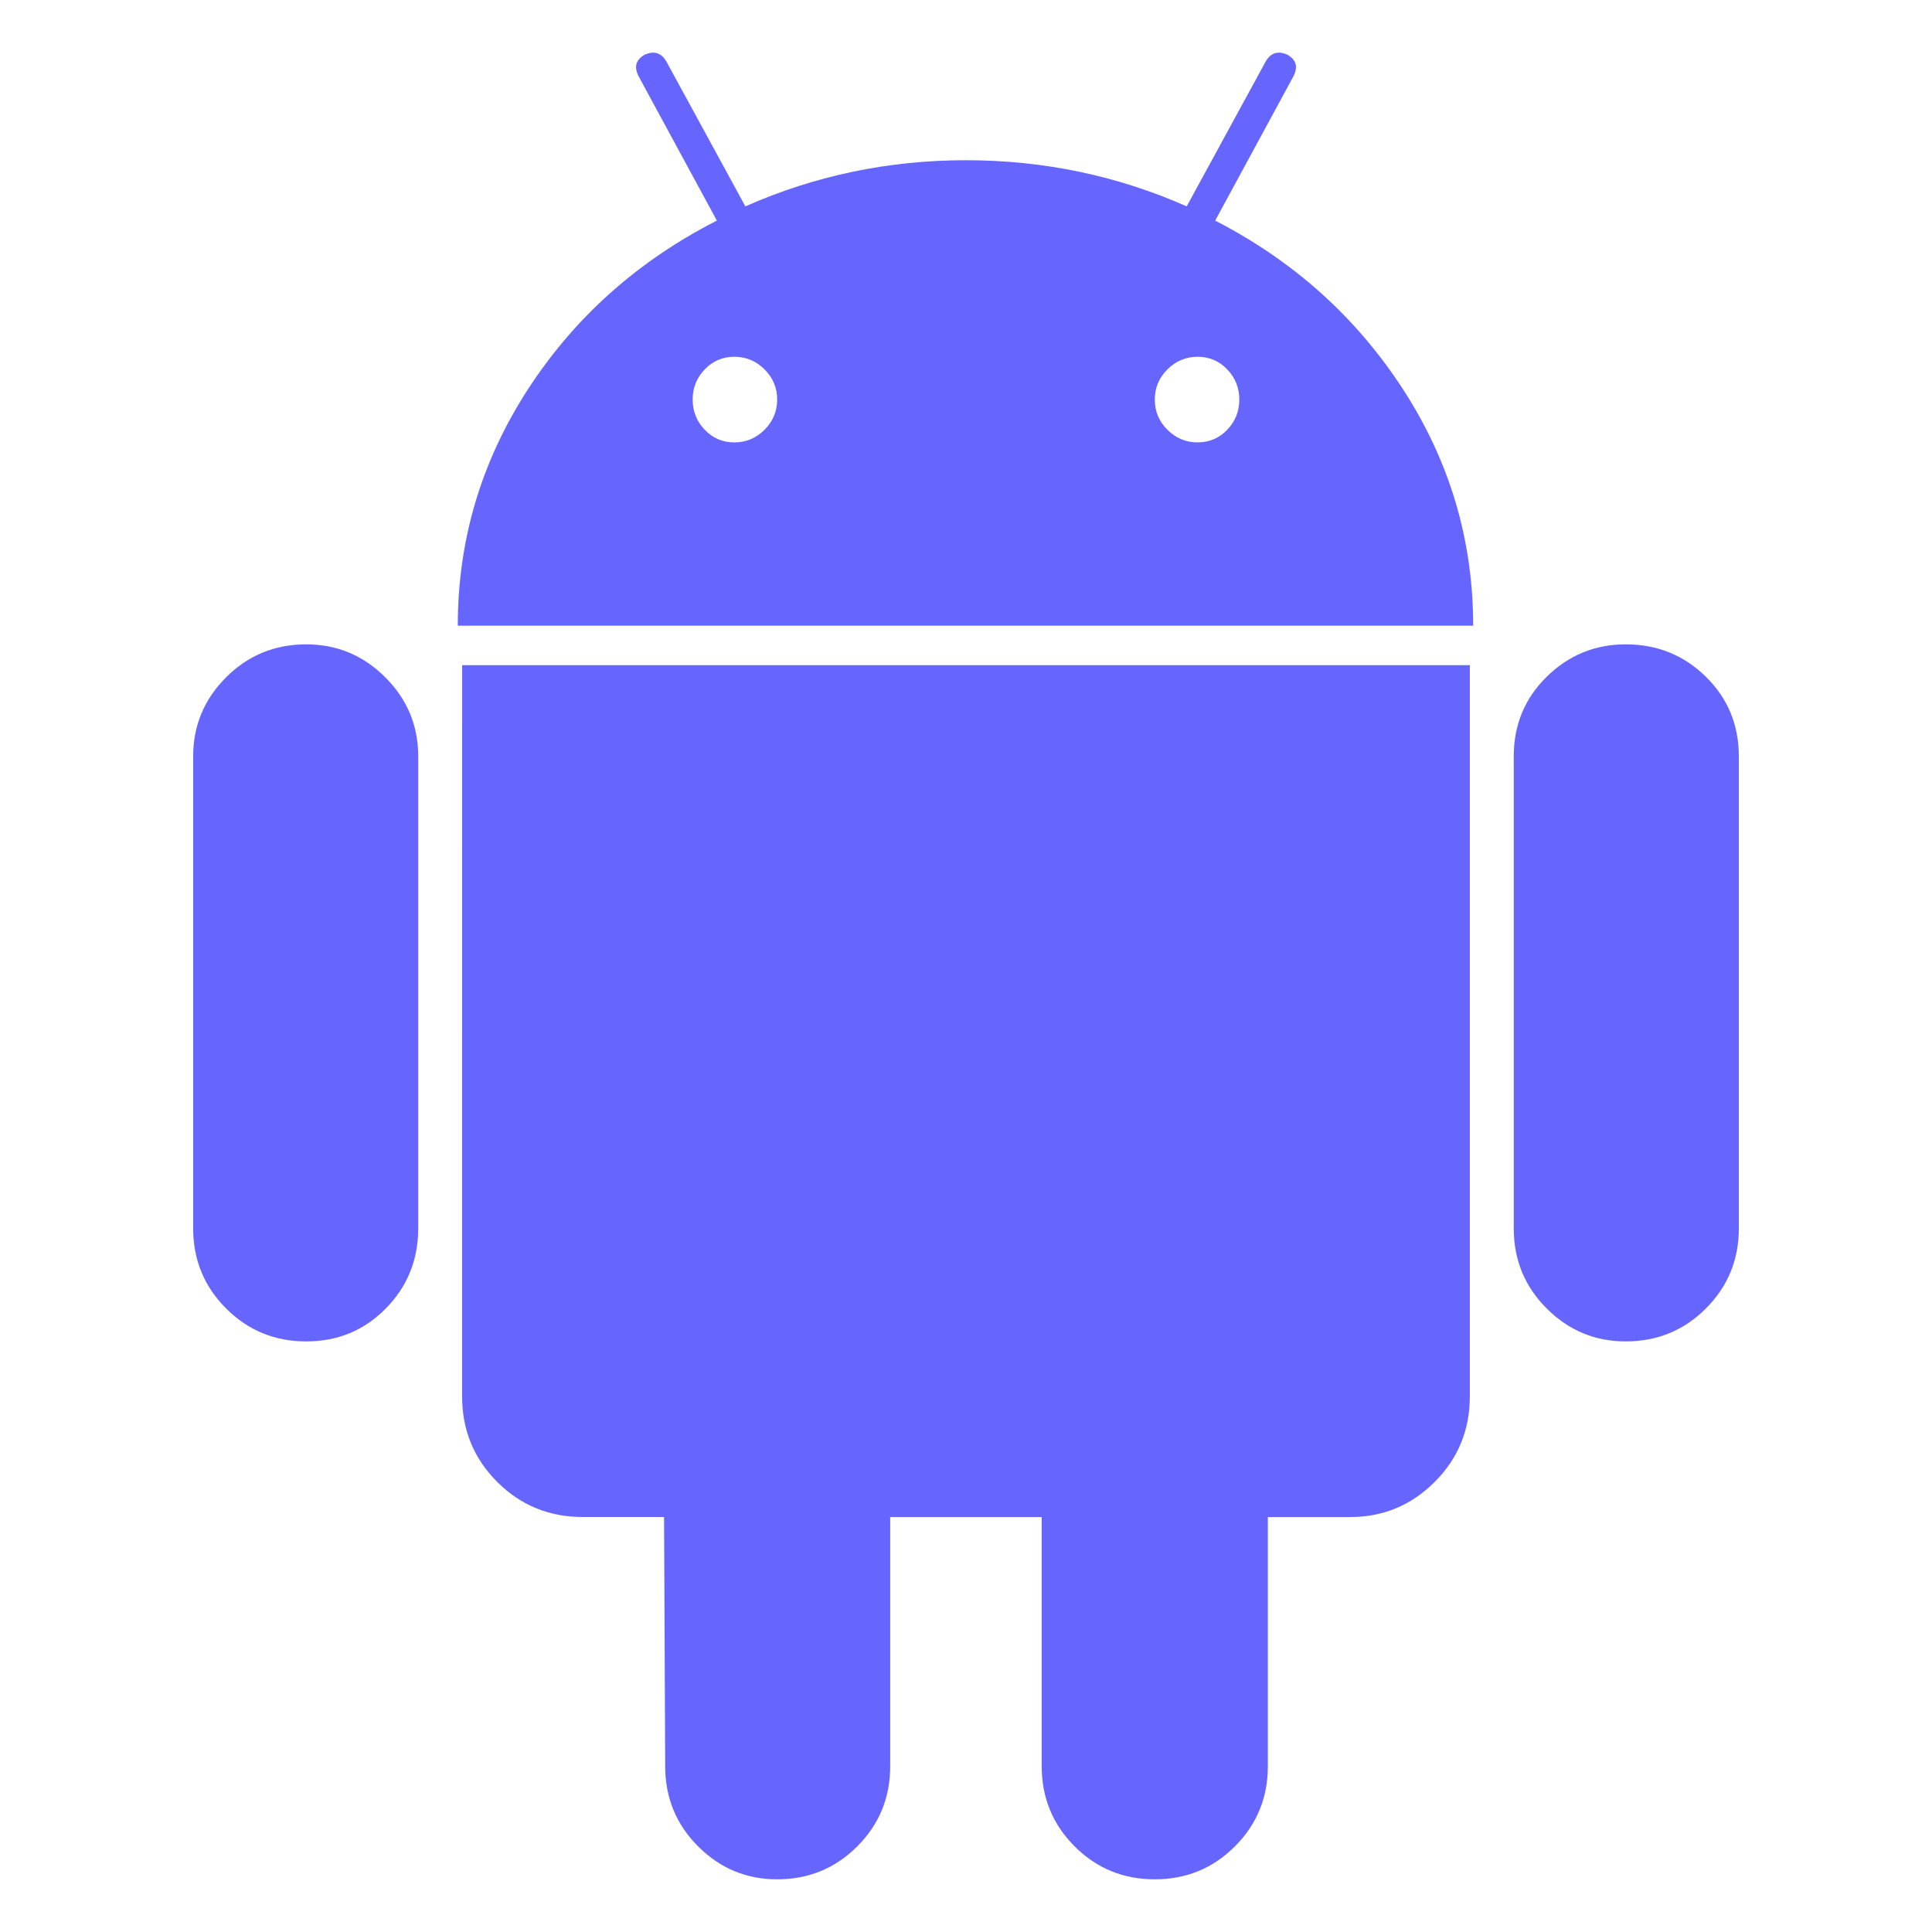
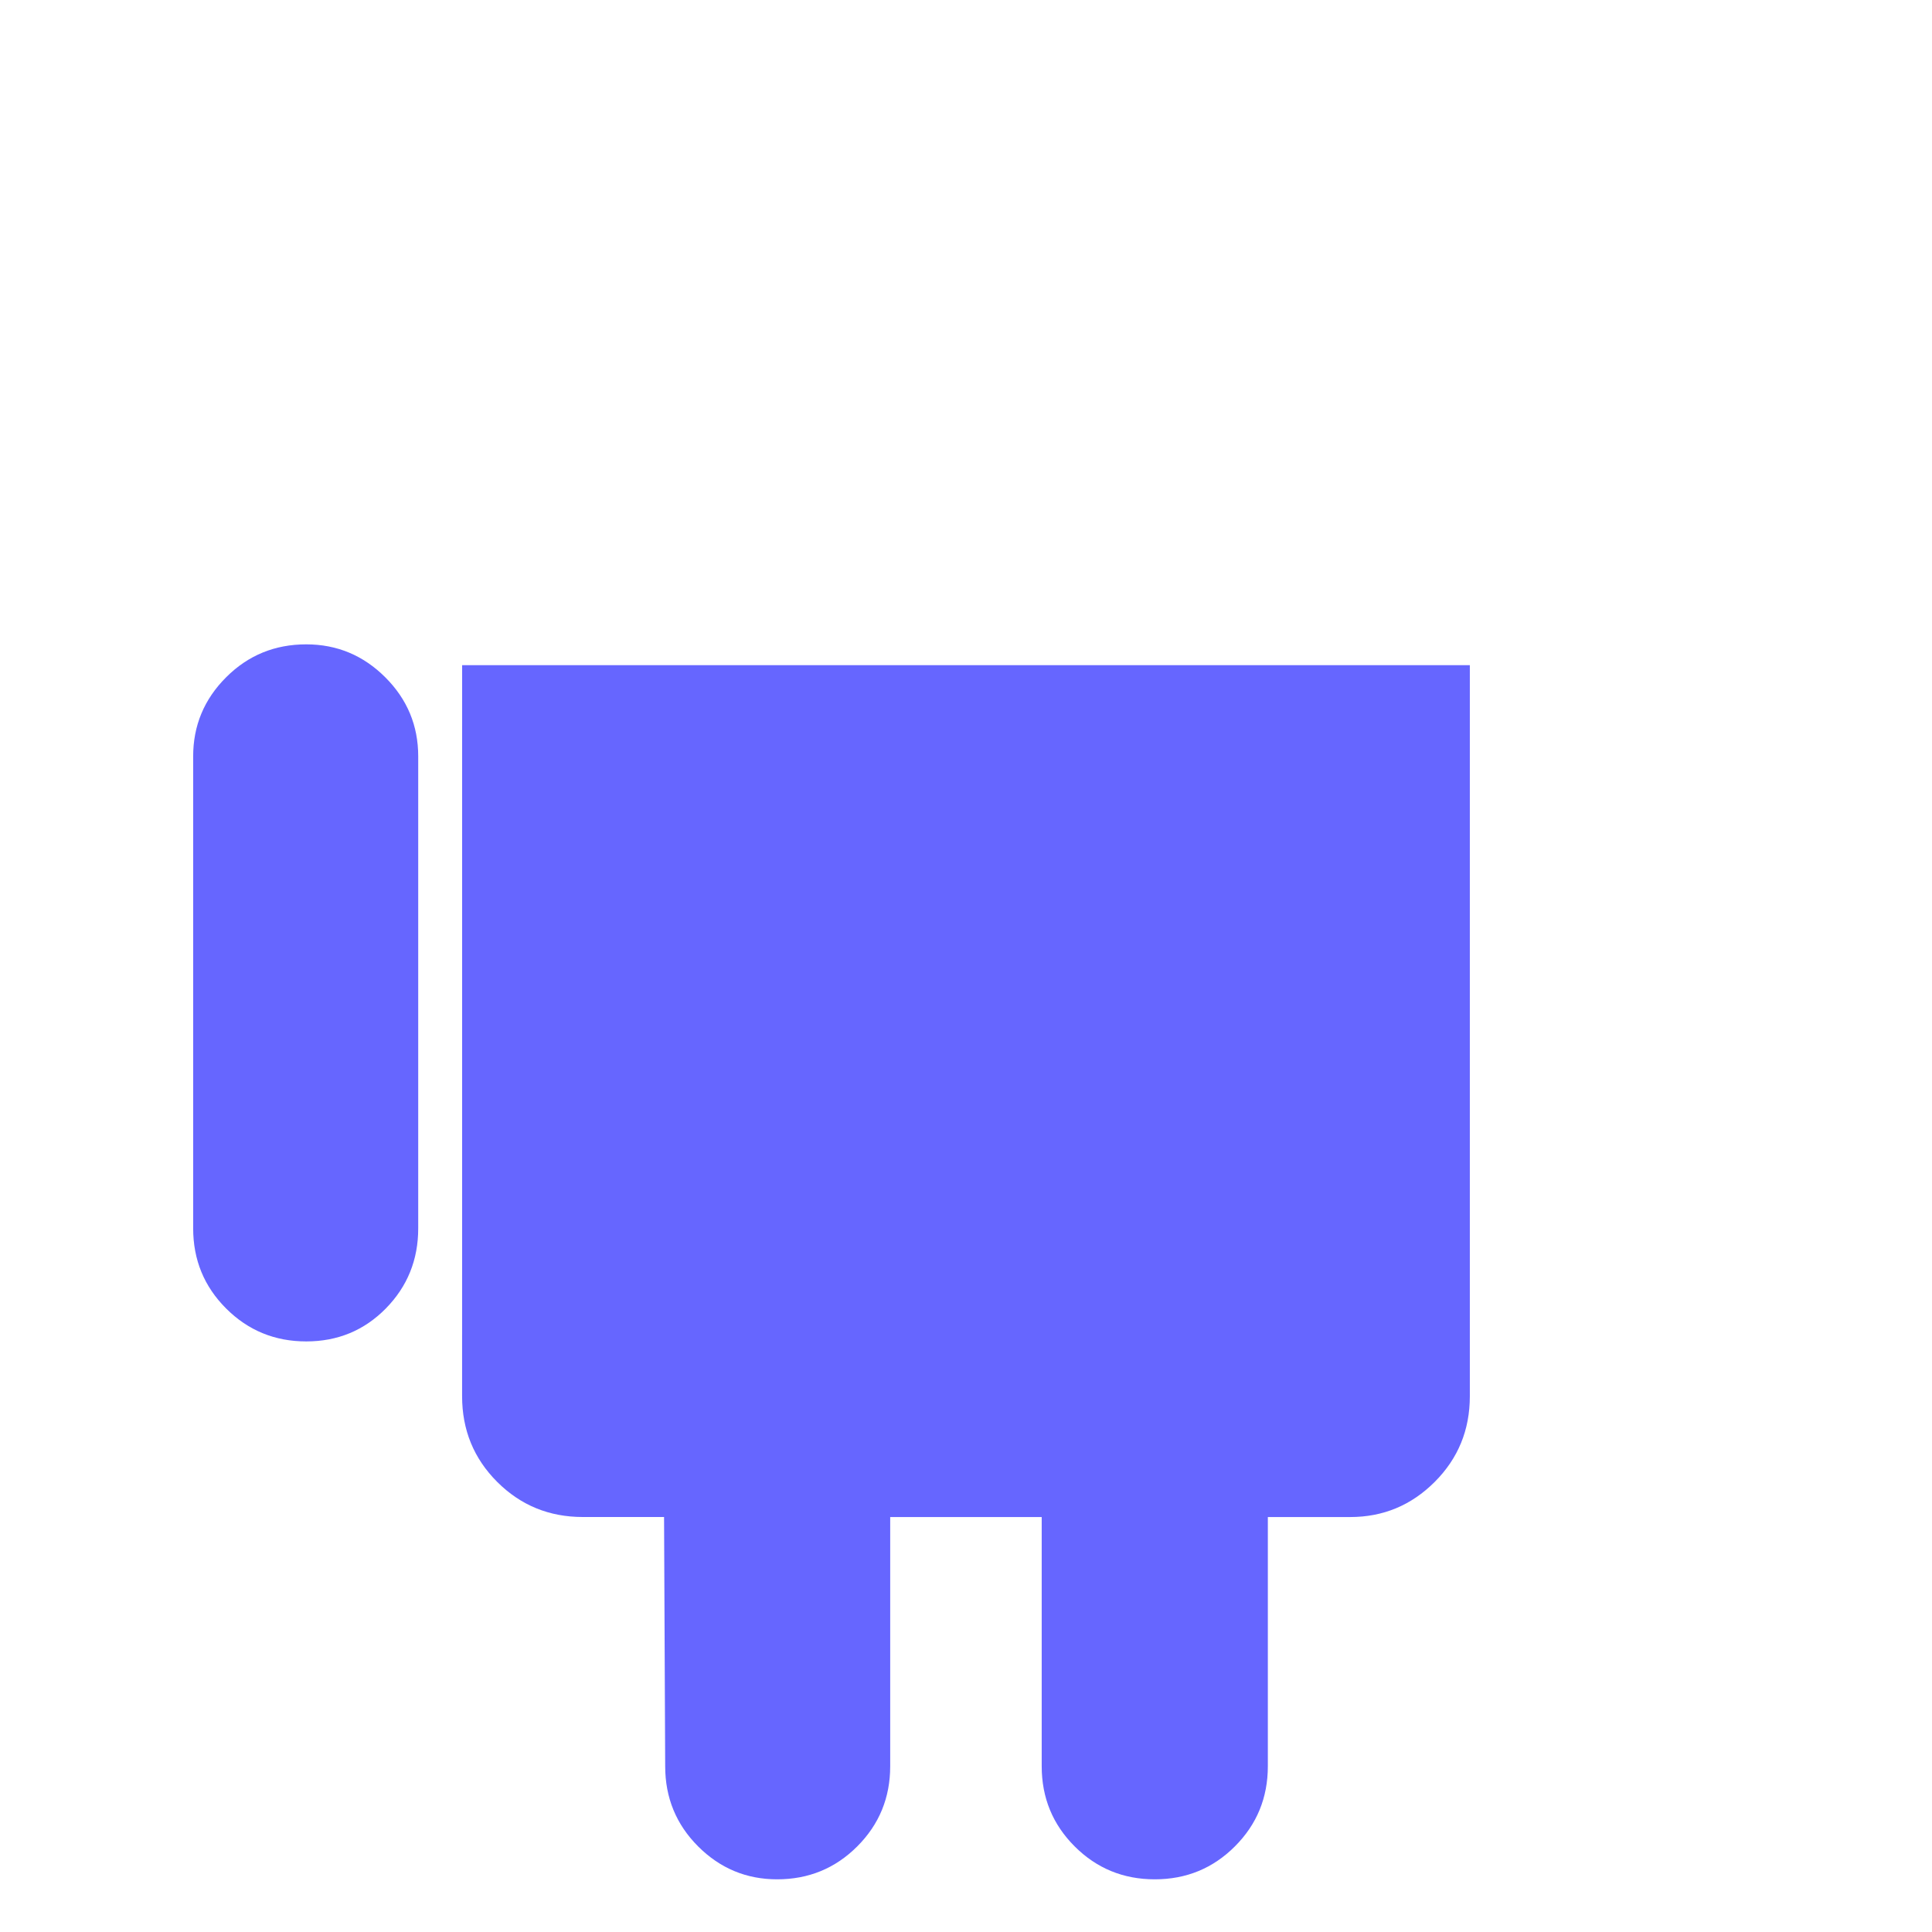
<svg xmlns="http://www.w3.org/2000/svg" fill="none" height="60" viewBox="0 0 60 60" width="60">
  <g fill="#66f">
    <path d="m9.51 20.011c-.977 0-1.807.341-2.488 1.023-.682.682-1.023 1.5-1.023 2.454v14.659c0 .979.341 1.807 1.023 2.489.682.682 1.511 1.023 2.488 1.023.977 0 1.801-.341 2.472-1.023.67-.682 1.006-1.51 1.006-2.489v-14.659c0-.955-.341-1.773-1.023-2.454s-1.5-1.023-2.455-1.023z" />
-     <path d="m37.739 6.851 2.421-4.465c.159-.296.102-.522-.17-.682-.296-.137-.523-.068-.682.204l-2.454 4.501c-2.16-.955-4.444-1.433-6.853-1.433-2.409 0-4.694.478-6.853 1.433l-2.454-4.501c-.16-.272-.387-.341-.682-.204-.273.16-.33.386-.17.682l2.421 4.465c-2.454 1.252-4.409 2.995-5.864 5.234-1.454 2.24-2.182 4.687-2.182 7.347h31.534c0-2.659-.728-5.107-2.182-7.347-1.455-2.239-3.398-3.982-5.83-5.234zm-13.995 6.495c-.262.262-.575.393-.938.393-.364 0-.67-.131-.92-.393-.25-.261-.375-.573-.375-.937 0-.363.125-.675.375-.937.25-.261.557-.392.92-.392s.676.131.938.392c.261.262.392.574.392.937-.001.364-.132.676-.392.937zm14.369 0c-.25.262-.557.393-.92.393-.364 0-.677-.131-.938-.393-.262-.261-.392-.573-.392-.937 0-.363.131-.675.392-.937.261-.261.574-.392.938-.392.363 0 .67.131.92.392.25.262.375.574.375.937 0 .364-.125.676-.375.937z" />
    <path d="m14.351 43.363c0 1.046.363 1.932 1.09 2.659.728.727 1.613 1.09 2.659 1.09h2.523l.035 7.74c0 .977.341 1.807 1.022 2.489.682.682 1.5 1.023 2.455 1.023.977 0 1.807-.341 2.488-1.023.682-.682 1.023-1.512 1.023-2.489v-7.739h4.705v7.739c0 .977.341 1.807 1.023 2.489s1.511 1.023 2.489 1.023c.977 0 1.807-.341 2.488-1.023.682-.682 1.023-1.512 1.023-2.489v-7.739h2.557c1.023 0 1.897-.363 2.625-1.091.727-.727 1.091-1.613 1.091-2.659v-22.706h-31.295z" />
-     <path d="m50.489 20.011c-.955 0-1.773.336-2.455 1.006-.682.671-1.023 1.495-1.023 2.471v14.659c0 .979.341 1.807 1.023 2.489.682.682 1.5 1.023 2.455 1.023.977 0 1.807-.341 2.489-1.023.682-.682 1.023-1.51 1.023-2.489v-14.659c0-.976-.341-1.8-1.023-2.471-.682-.67-1.512-1.006-2.489-1.006z" />
  </g>
</svg>